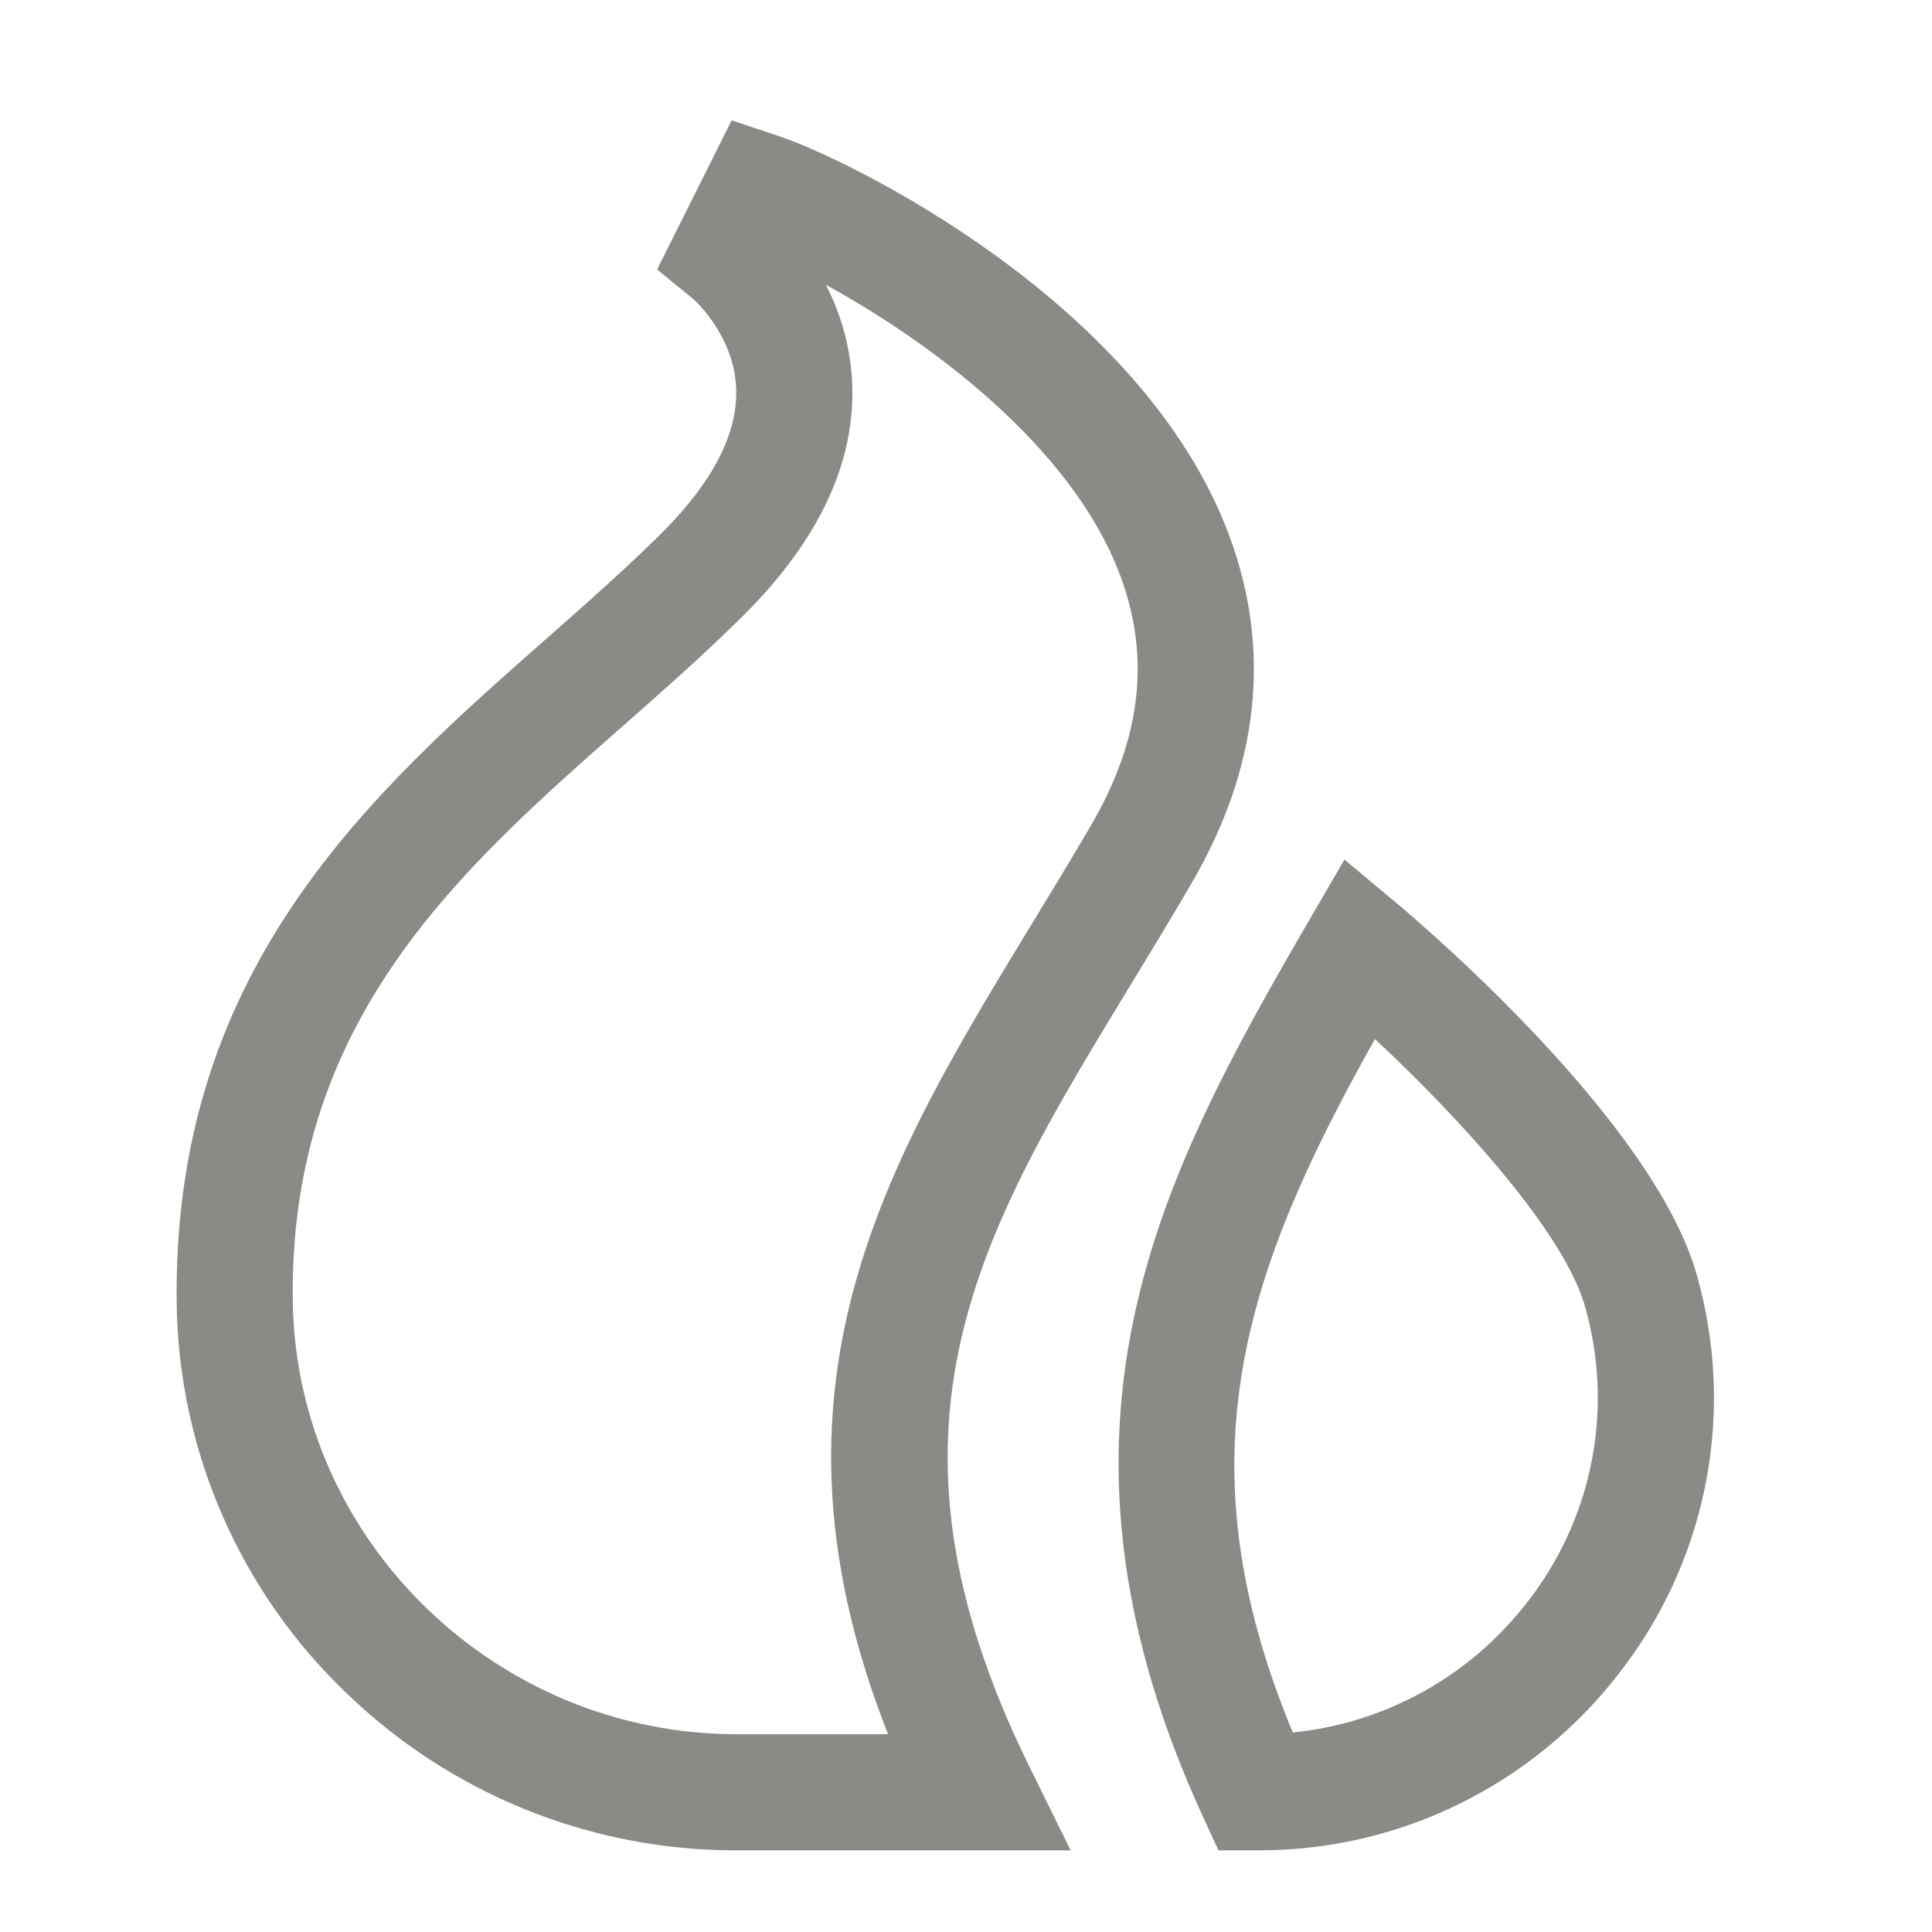
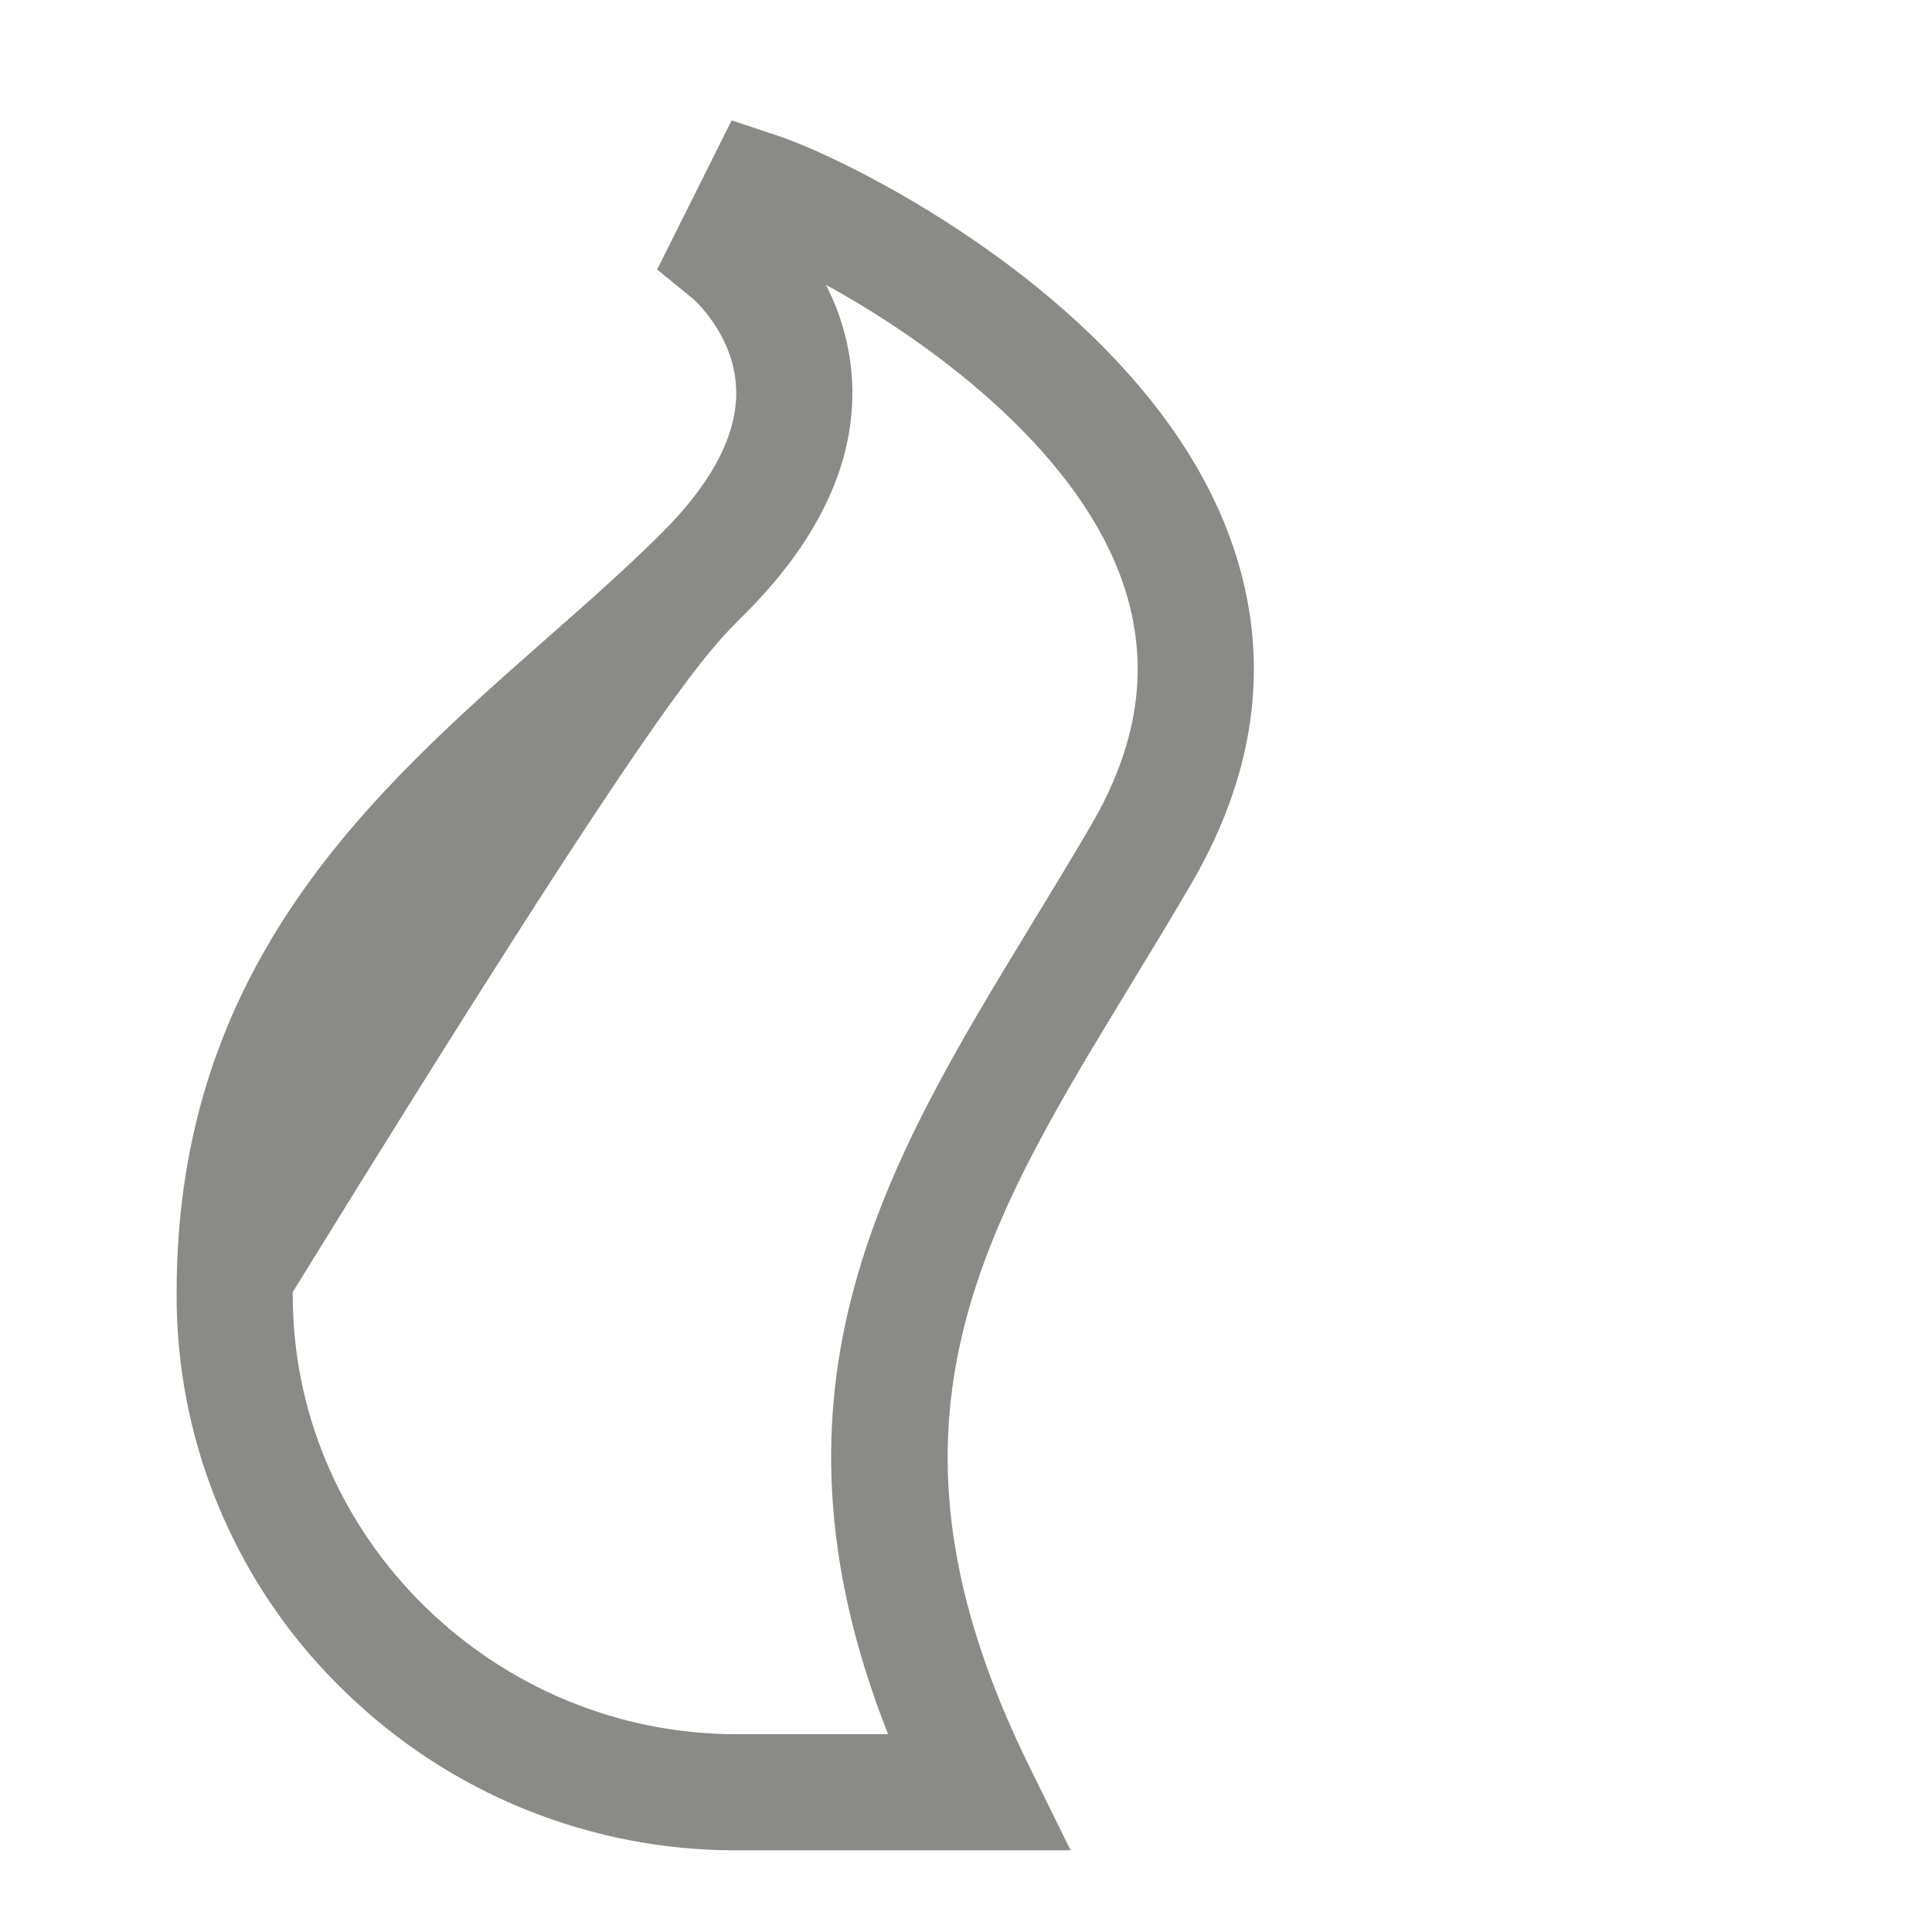
<svg xmlns="http://www.w3.org/2000/svg" width="26" height="26" viewBox="0 0 26 26" fill="none">
-   <path d="M15.212 13.26C15.48 12.819 15.758 12.363 16.032 11.893C16.95 10.32 17.118 8.735 16.533 7.182C15.352 4.048 11.403 2.139 10.489 1.834L9.846 1.62L8.843 3.627L9.327 4.022C9.333 4.026 9.87 4.496 9.906 5.209C9.937 5.817 9.603 6.474 8.916 7.162C8.438 7.639 7.914 8.101 7.359 8.59C5.024 10.647 2.377 12.978 2.377 17.389C2.377 17.45 2.377 17.51 2.378 17.57C2.395 18.543 2.604 19.503 2.994 20.396C3.383 21.288 3.944 22.095 4.646 22.769C6.055 24.14 7.945 24.905 9.911 24.901H14.408L13.853 23.774C11.598 19.197 13.193 16.577 15.212 13.26ZM9.911 23.338C6.679 23.338 4 20.738 3.941 17.541C3.94 17.49 3.939 17.44 3.939 17.389C3.939 13.684 6.203 11.69 8.392 9.762C8.94 9.279 9.508 8.779 10.021 8.266C11.034 7.253 11.521 6.197 11.467 5.13C11.443 4.677 11.323 4.235 11.114 3.833C12.474 4.576 14.412 5.984 15.071 7.733C15.488 8.84 15.361 9.943 14.683 11.106C14.416 11.564 14.142 12.013 13.877 12.448C11.94 15.63 10.102 18.648 11.951 23.338H9.911Z" fill="#8A8A86" />
-   <path d="M22.883 17.339C22.87 17.287 22.856 17.235 22.842 17.183C22.278 15.116 19.157 12.459 18.804 12.162L18.093 11.568L17.627 12.369C16.564 14.195 15.653 15.861 15.256 17.75C14.803 19.905 15.107 22.095 16.188 24.446L16.397 24.901H16.928C17.864 24.904 18.788 24.692 19.628 24.281C20.469 23.87 21.204 23.272 21.777 22.533C22.347 21.809 22.742 20.965 22.934 20.064C23.126 19.164 23.108 18.232 22.883 17.339ZM20.545 21.572C20.166 22.06 19.692 22.467 19.151 22.767C18.61 23.067 18.014 23.253 17.398 23.315C15.858 19.609 16.767 17.082 18.503 13.983C19.658 15.057 21.064 16.605 21.334 17.594C21.346 17.636 21.357 17.678 21.367 17.719C21.534 18.381 21.547 19.073 21.404 19.741C21.262 20.409 20.968 21.035 20.545 21.572Z" fill="#8A8A86" />
+   <path d="M15.212 13.26C15.48 12.819 15.758 12.363 16.032 11.893C16.95 10.32 17.118 8.735 16.533 7.182C15.352 4.048 11.403 2.139 10.489 1.834L9.846 1.62L8.843 3.627L9.327 4.022C9.333 4.026 9.87 4.496 9.906 5.209C9.937 5.817 9.603 6.474 8.916 7.162C8.438 7.639 7.914 8.101 7.359 8.59C5.024 10.647 2.377 12.978 2.377 17.389C2.377 17.45 2.377 17.51 2.378 17.57C2.395 18.543 2.604 19.503 2.994 20.396C3.383 21.288 3.944 22.095 4.646 22.769C6.055 24.14 7.945 24.905 9.911 24.901H14.408L13.853 23.774C11.598 19.197 13.193 16.577 15.212 13.26ZM9.911 23.338C6.679 23.338 4 20.738 3.941 17.541C3.94 17.49 3.939 17.44 3.939 17.389C8.94 9.279 9.508 8.779 10.021 8.266C11.034 7.253 11.521 6.197 11.467 5.13C11.443 4.677 11.323 4.235 11.114 3.833C12.474 4.576 14.412 5.984 15.071 7.733C15.488 8.84 15.361 9.943 14.683 11.106C14.416 11.564 14.142 12.013 13.877 12.448C11.94 15.63 10.102 18.648 11.951 23.338H9.911Z" fill="#8A8A86" />
</svg>